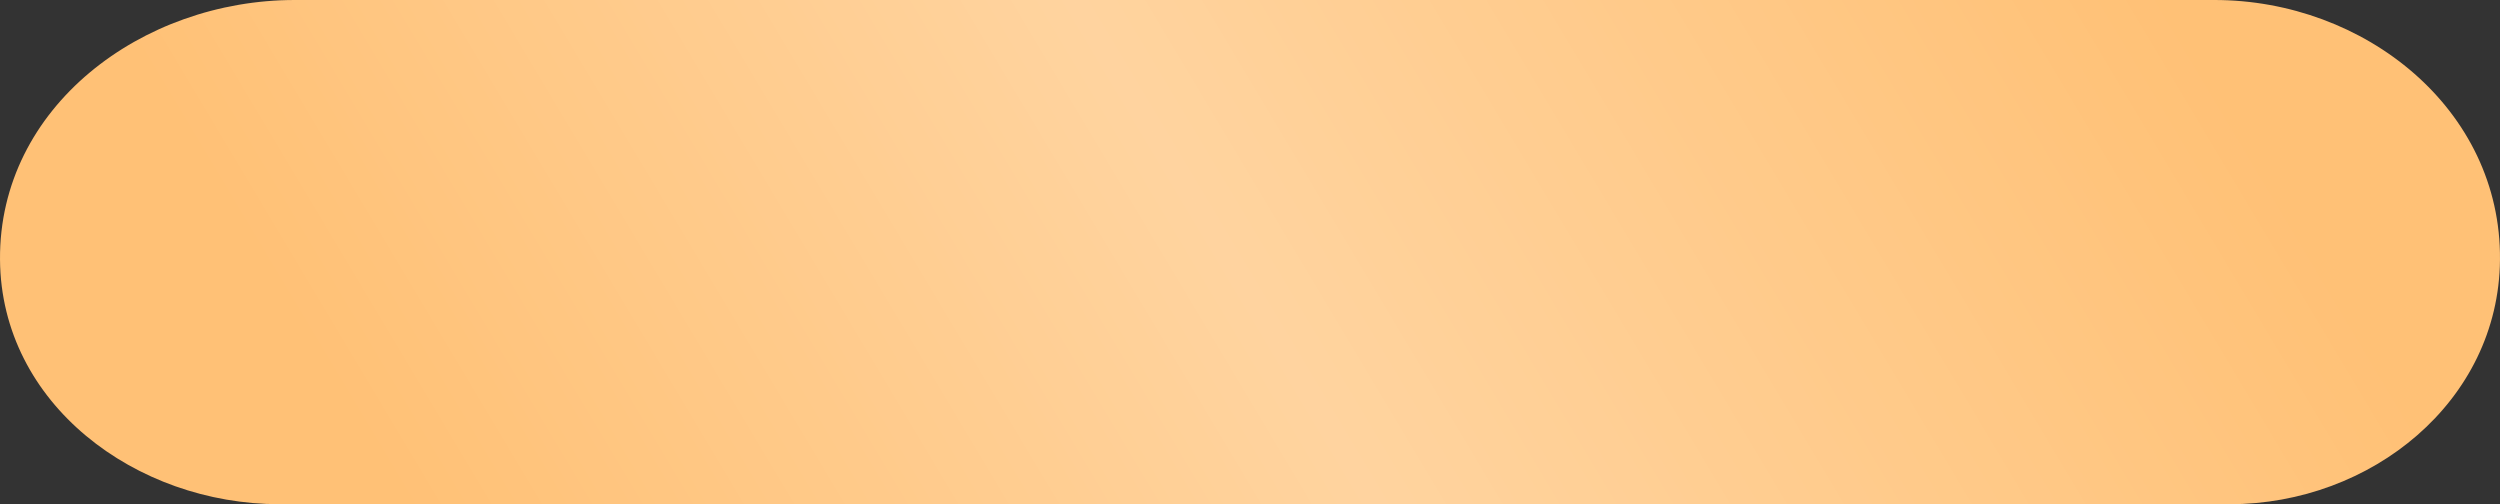
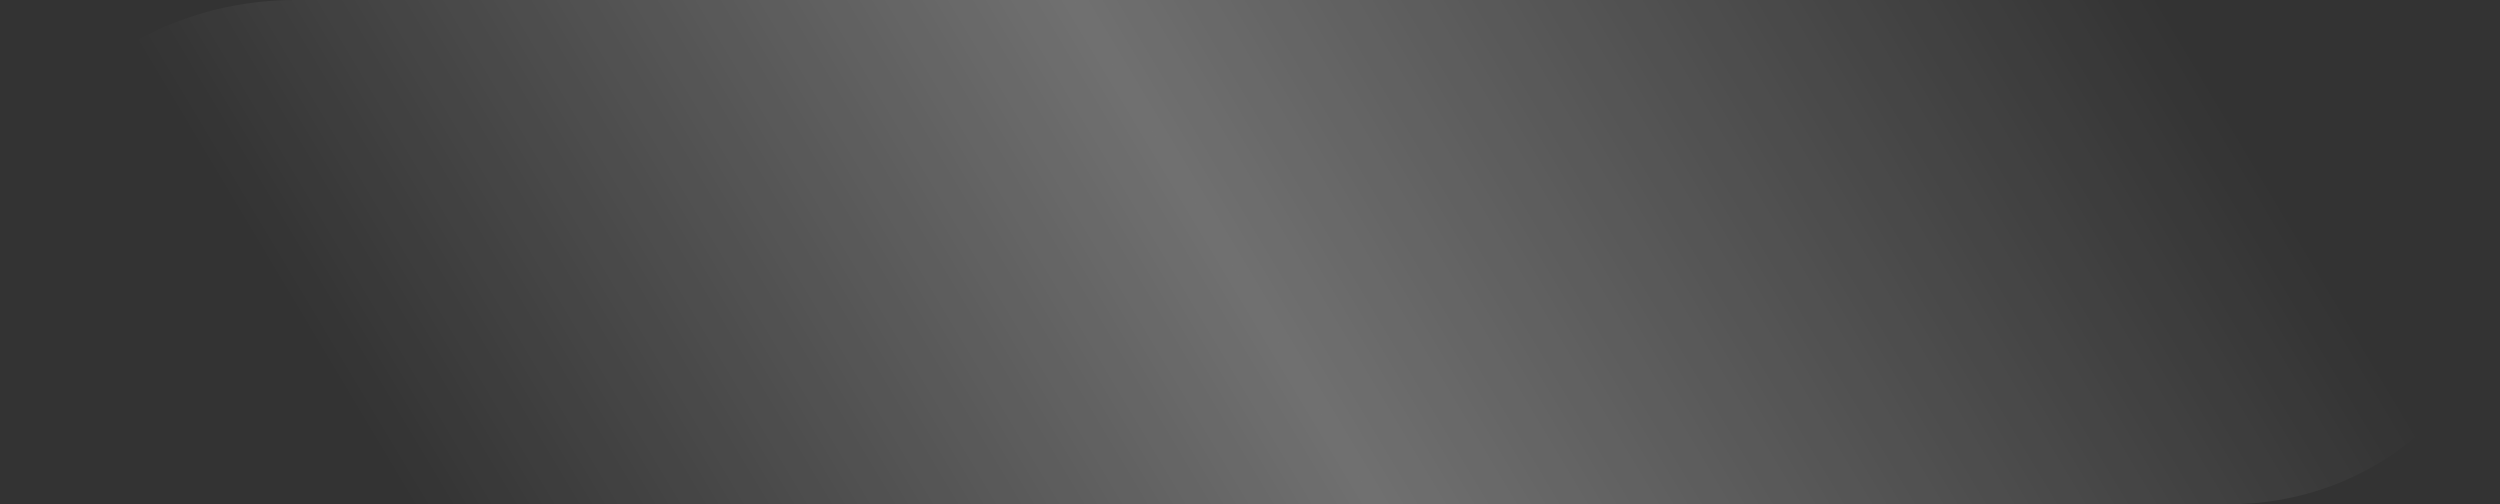
<svg xmlns="http://www.w3.org/2000/svg" width="238" height="48" viewBox="0 0 238 48" fill="none">
  <rect x="0" y="0" width="238" height="48" fill="#333333" stroke="none" />
-   <path d="M0.001 24.727C-0.112 10.177 13.521 0 28.072 0H210.805C225.131 0 238.123 10.402 237.998 24.727V24.727V24.727C237.879 38.21 225.742 48 212.258 48H26.623C12.908 48 0.108 38.442 0.001 24.727V24.727V24.727Z" fill="#FFC176" />
  <path d="M0.001 24.727C-0.112 10.177 13.521 0 28.072 0H210.805C225.131 0 238.123 10.402 237.998 24.727V24.727V24.727C237.879 38.21 225.742 48 212.258 48H26.623C12.908 48 0.108 38.442 0.001 24.727V24.727V24.727Z" fill="url(#paint0_linear_23_1534)" fill-opacity="0.3" />
  <defs>
    <linearGradient id="paint0_linear_23_1534" x1="216.278" y1="15.31" x2="71.204" y2="101.932" gradientUnits="userSpaceOnUse">
      <stop offset="0.007" stop-color="white" stop-opacity="0" />
      <stop offset="0.533" stop-color="white" />
      <stop offset="1" stop-color="white" stop-opacity="0" />
    </linearGradient>
  </defs>
</svg>